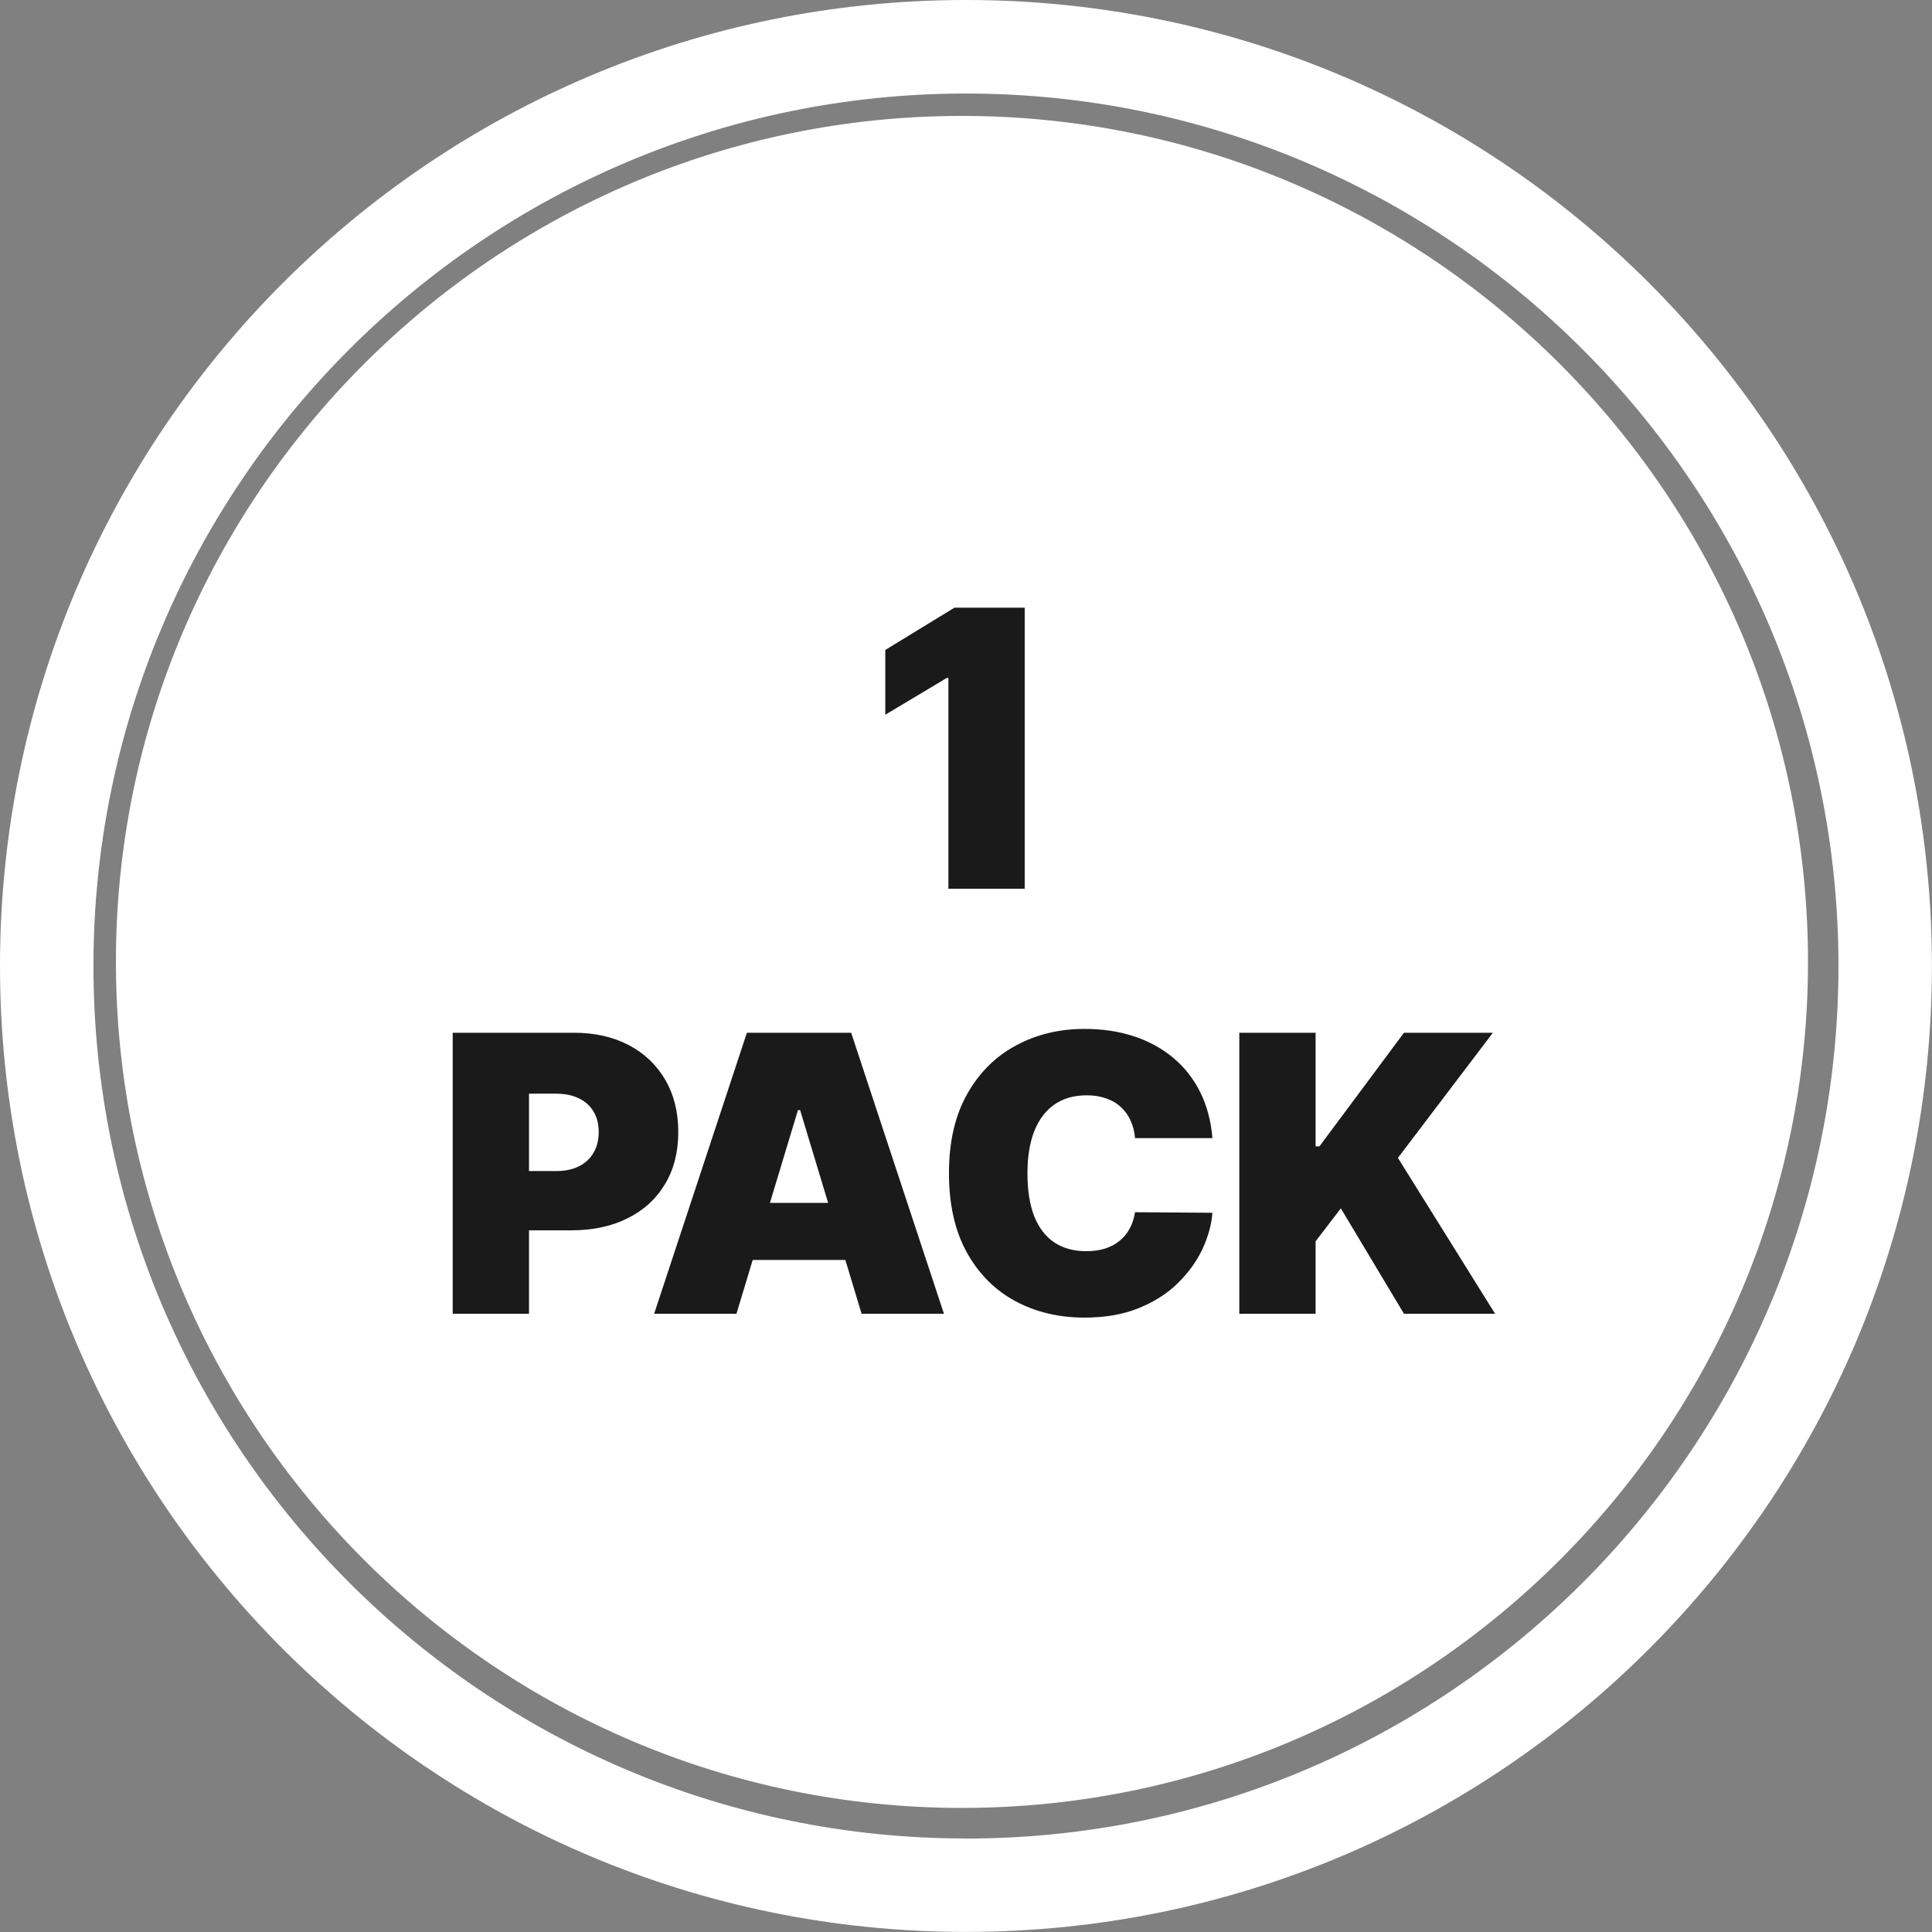
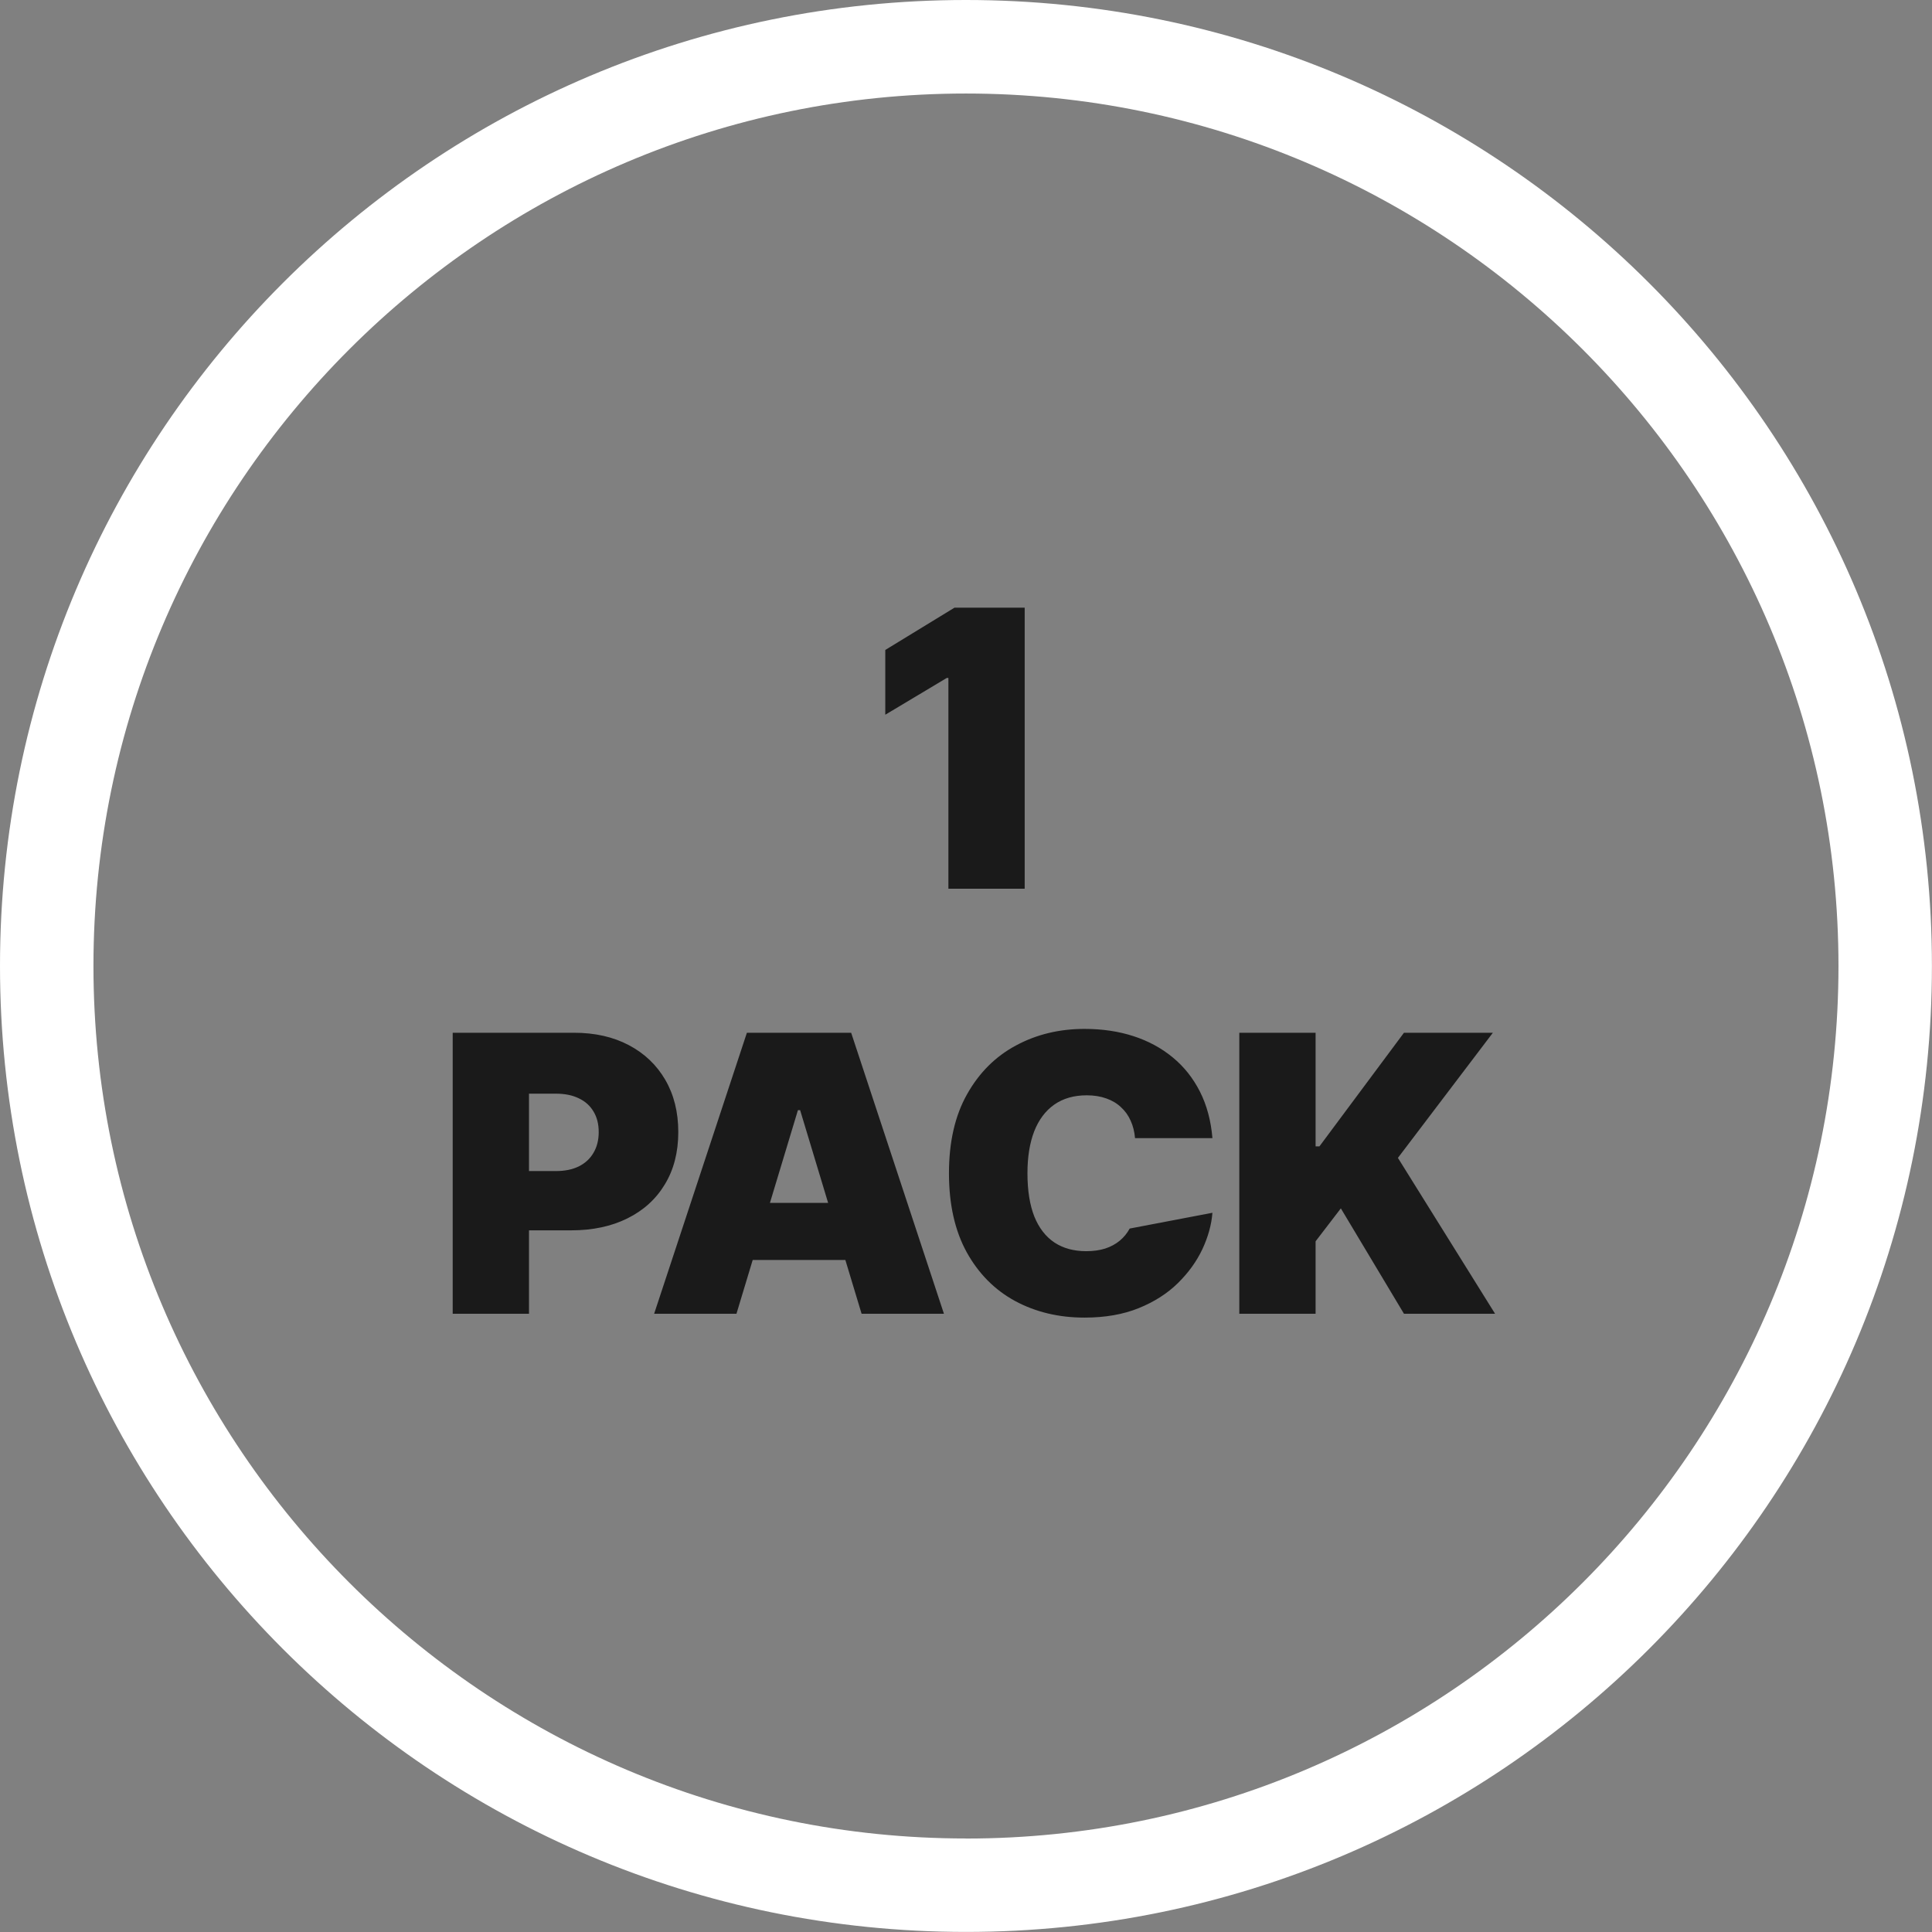
<svg xmlns="http://www.w3.org/2000/svg" width="100" height="100" viewBox="0 0 100 100" fill="none">
  <rect x="0" y="0" width="100" height="100" fill="#808080" stroke="none" />
  <path d="M49.998 0C22.385 0 0 22.385 0 49.998C0 77.611 22.385 99.996 49.998 99.996C77.611 99.996 99.996 77.611 99.996 49.998C99.996 22.385 77.615 0 49.998 0ZM49.998 95.159C25.095 95.159 4.837 74.901 4.837 49.998C4.837 25.095 25.099 4.841 49.998 4.841C74.897 4.841 95.159 25.099 95.159 50.002C95.159 74.905 74.901 95.163 49.998 95.163V95.159Z" fill="white" />
-   <path d="M49.787 6C25.645 6 6 25.641 6 49.787C6 73.933 25.645 93.578 49.791 93.578C73.937 93.578 93.582 73.933 93.582 49.787C93.582 25.641 73.933 6 49.787 6Z" fill="white" />
-   <path d="M53.038 31.454V46H49.089V35.091H49.004L45.822 36.994V33.642L49.402 31.454H53.038ZM23.432 68V53.455H29.71C30.79 53.455 31.735 53.668 32.544 54.094C33.354 54.52 33.984 55.119 34.434 55.891C34.883 56.662 35.108 57.564 35.108 58.597C35.108 59.638 34.876 60.54 34.412 61.303C33.953 62.065 33.307 62.652 32.473 63.064C31.645 63.476 30.676 63.682 29.568 63.682H25.818V60.614H28.773C29.237 60.614 29.632 60.533 29.959 60.372C30.291 60.206 30.544 59.972 30.719 59.669C30.899 59.366 30.989 59.008 30.989 58.597C30.989 58.18 30.899 57.825 30.719 57.531C30.544 57.233 30.291 57.006 29.959 56.849C29.632 56.688 29.237 56.608 28.773 56.608H27.381V68H23.432ZM38.119 68H33.858L38.659 53.455H44.056L48.858 68H44.596L41.414 57.46H41.301L38.119 68ZM37.324 62.261H45.335V65.216H37.324V62.261ZM62.755 58.909H58.749C58.721 58.578 58.645 58.277 58.522 58.007C58.403 57.737 58.237 57.505 58.024 57.311C57.816 57.112 57.563 56.961 57.264 56.856C56.966 56.748 56.628 56.693 56.249 56.693C55.586 56.693 55.025 56.854 54.566 57.176C54.111 57.498 53.765 57.96 53.529 58.561C53.297 59.162 53.181 59.885 53.181 60.727C53.181 61.617 53.299 62.363 53.536 62.965C53.777 63.561 54.125 64.011 54.58 64.314C55.034 64.612 55.581 64.761 56.221 64.761C56.585 64.761 56.912 64.716 57.201 64.626C57.489 64.532 57.74 64.397 57.953 64.222C58.166 64.046 58.339 63.836 58.472 63.59C58.609 63.339 58.702 63.057 58.749 62.744L62.755 62.773C62.707 63.388 62.534 64.016 62.236 64.655C61.938 65.289 61.514 65.876 60.965 66.416C60.42 66.951 59.746 67.382 58.941 67.709C58.136 68.035 57.201 68.199 56.135 68.199C54.8 68.199 53.602 67.912 52.541 67.34C51.486 66.767 50.65 65.924 50.034 64.811C49.424 63.698 49.118 62.337 49.118 60.727C49.118 59.108 49.431 57.744 50.056 56.636C50.681 55.524 51.523 54.683 52.584 54.115C53.645 53.542 54.828 53.256 56.135 53.256C57.054 53.256 57.899 53.381 58.671 53.632C59.443 53.883 60.12 54.25 60.702 54.733C61.284 55.211 61.753 55.801 62.108 56.501C62.463 57.202 62.679 58.005 62.755 58.909ZM64.146 68V53.455H68.095V59.335H68.294L72.669 53.455H77.271L72.356 59.932L77.385 68H72.669L69.402 62.545L68.095 64.25V68H64.146Z" fill="#1A1A1A" />
+   <path d="M53.038 31.454V46H49.089V35.091H49.004L45.822 36.994V33.642L49.402 31.454H53.038ZM23.432 68V53.455H29.71C30.79 53.455 31.735 53.668 32.544 54.094C33.354 54.52 33.984 55.119 34.434 55.891C34.883 56.662 35.108 57.564 35.108 58.597C35.108 59.638 34.876 60.54 34.412 61.303C33.953 62.065 33.307 62.652 32.473 63.064C31.645 63.476 30.676 63.682 29.568 63.682H25.818V60.614H28.773C29.237 60.614 29.632 60.533 29.959 60.372C30.291 60.206 30.544 59.972 30.719 59.669C30.899 59.366 30.989 59.008 30.989 58.597C30.989 58.18 30.899 57.825 30.719 57.531C30.544 57.233 30.291 57.006 29.959 56.849C29.632 56.688 29.237 56.608 28.773 56.608H27.381V68H23.432ZM38.119 68H33.858L38.659 53.455H44.056L48.858 68H44.596L41.414 57.46H41.301L38.119 68ZM37.324 62.261H45.335V65.216H37.324V62.261ZM62.755 58.909H58.749C58.721 58.578 58.645 58.277 58.522 58.007C58.403 57.737 58.237 57.505 58.024 57.311C57.816 57.112 57.563 56.961 57.264 56.856C56.966 56.748 56.628 56.693 56.249 56.693C55.586 56.693 55.025 56.854 54.566 57.176C54.111 57.498 53.765 57.96 53.529 58.561C53.297 59.162 53.181 59.885 53.181 60.727C53.181 61.617 53.299 62.363 53.536 62.965C53.777 63.561 54.125 64.011 54.58 64.314C55.034 64.612 55.581 64.761 56.221 64.761C56.585 64.761 56.912 64.716 57.201 64.626C57.489 64.532 57.74 64.397 57.953 64.222C58.166 64.046 58.339 63.836 58.472 63.59L62.755 62.773C62.707 63.388 62.534 64.016 62.236 64.655C61.938 65.289 61.514 65.876 60.965 66.416C60.42 66.951 59.746 67.382 58.941 67.709C58.136 68.035 57.201 68.199 56.135 68.199C54.8 68.199 53.602 67.912 52.541 67.34C51.486 66.767 50.65 65.924 50.034 64.811C49.424 63.698 49.118 62.337 49.118 60.727C49.118 59.108 49.431 57.744 50.056 56.636C50.681 55.524 51.523 54.683 52.584 54.115C53.645 53.542 54.828 53.256 56.135 53.256C57.054 53.256 57.899 53.381 58.671 53.632C59.443 53.883 60.12 54.25 60.702 54.733C61.284 55.211 61.753 55.801 62.108 56.501C62.463 57.202 62.679 58.005 62.755 58.909ZM64.146 68V53.455H68.095V59.335H68.294L72.669 53.455H77.271L72.356 59.932L77.385 68H72.669L69.402 62.545L68.095 64.25V68H64.146Z" fill="#1A1A1A" />
</svg>